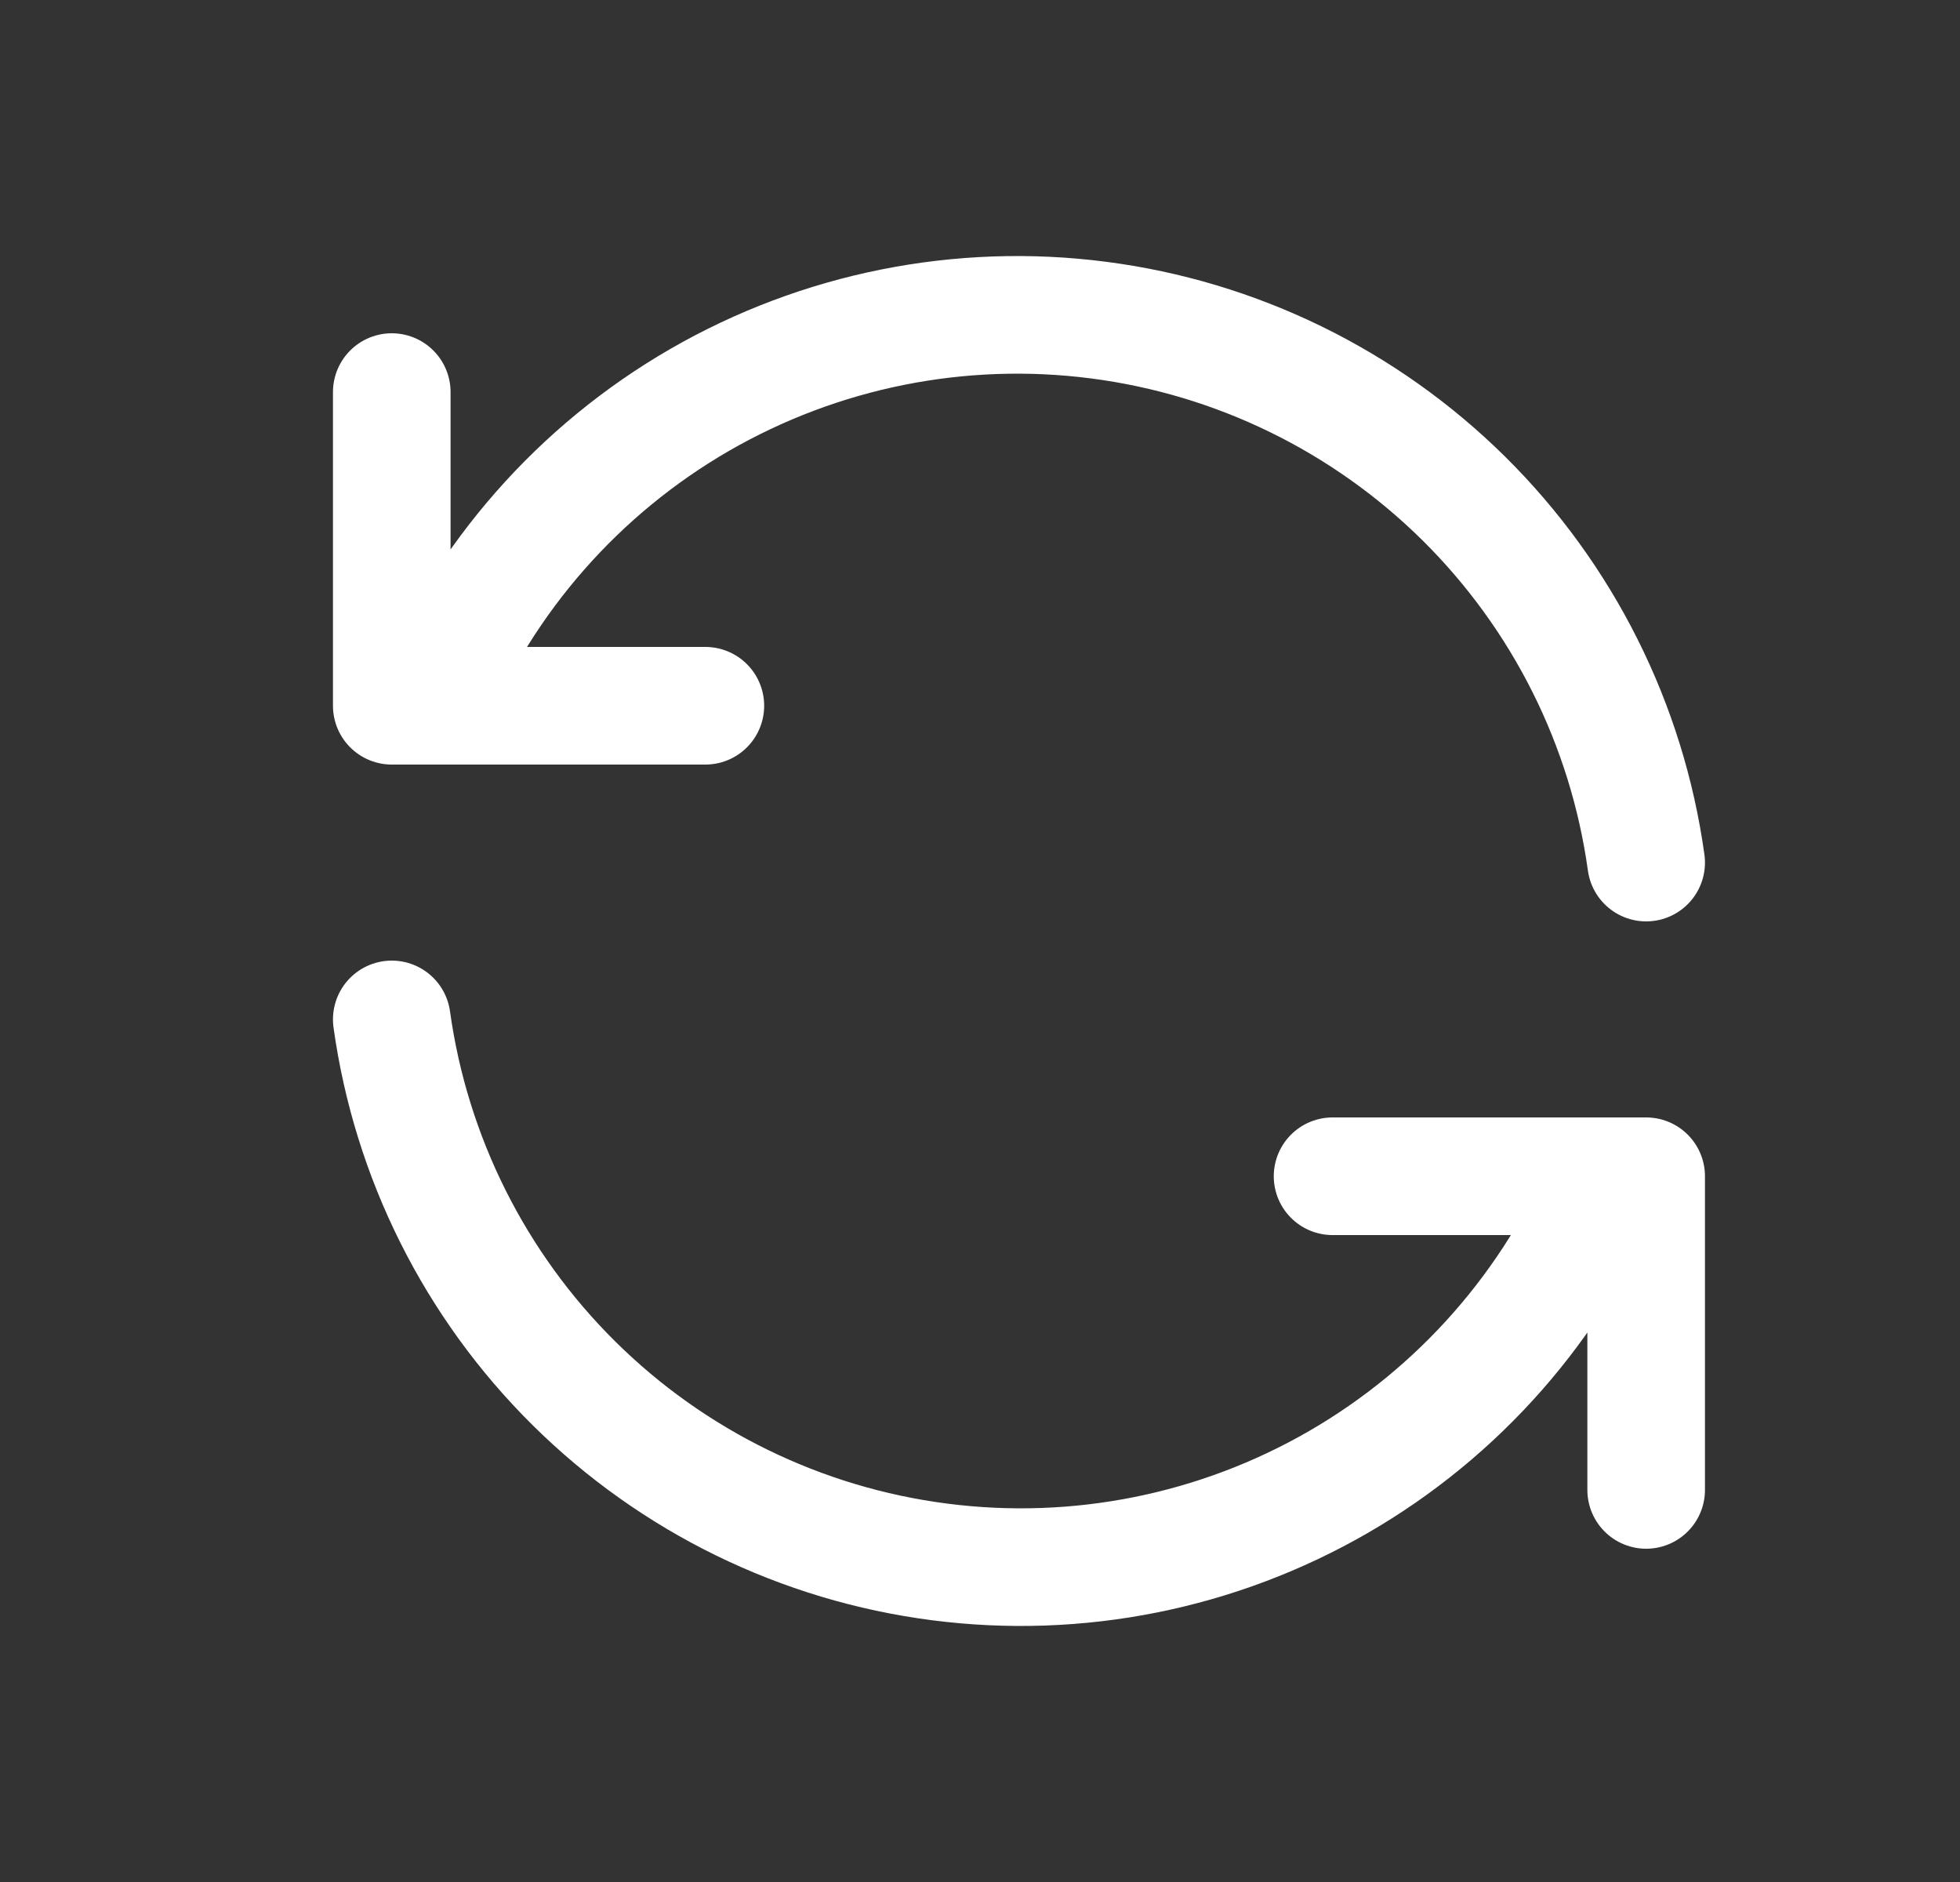
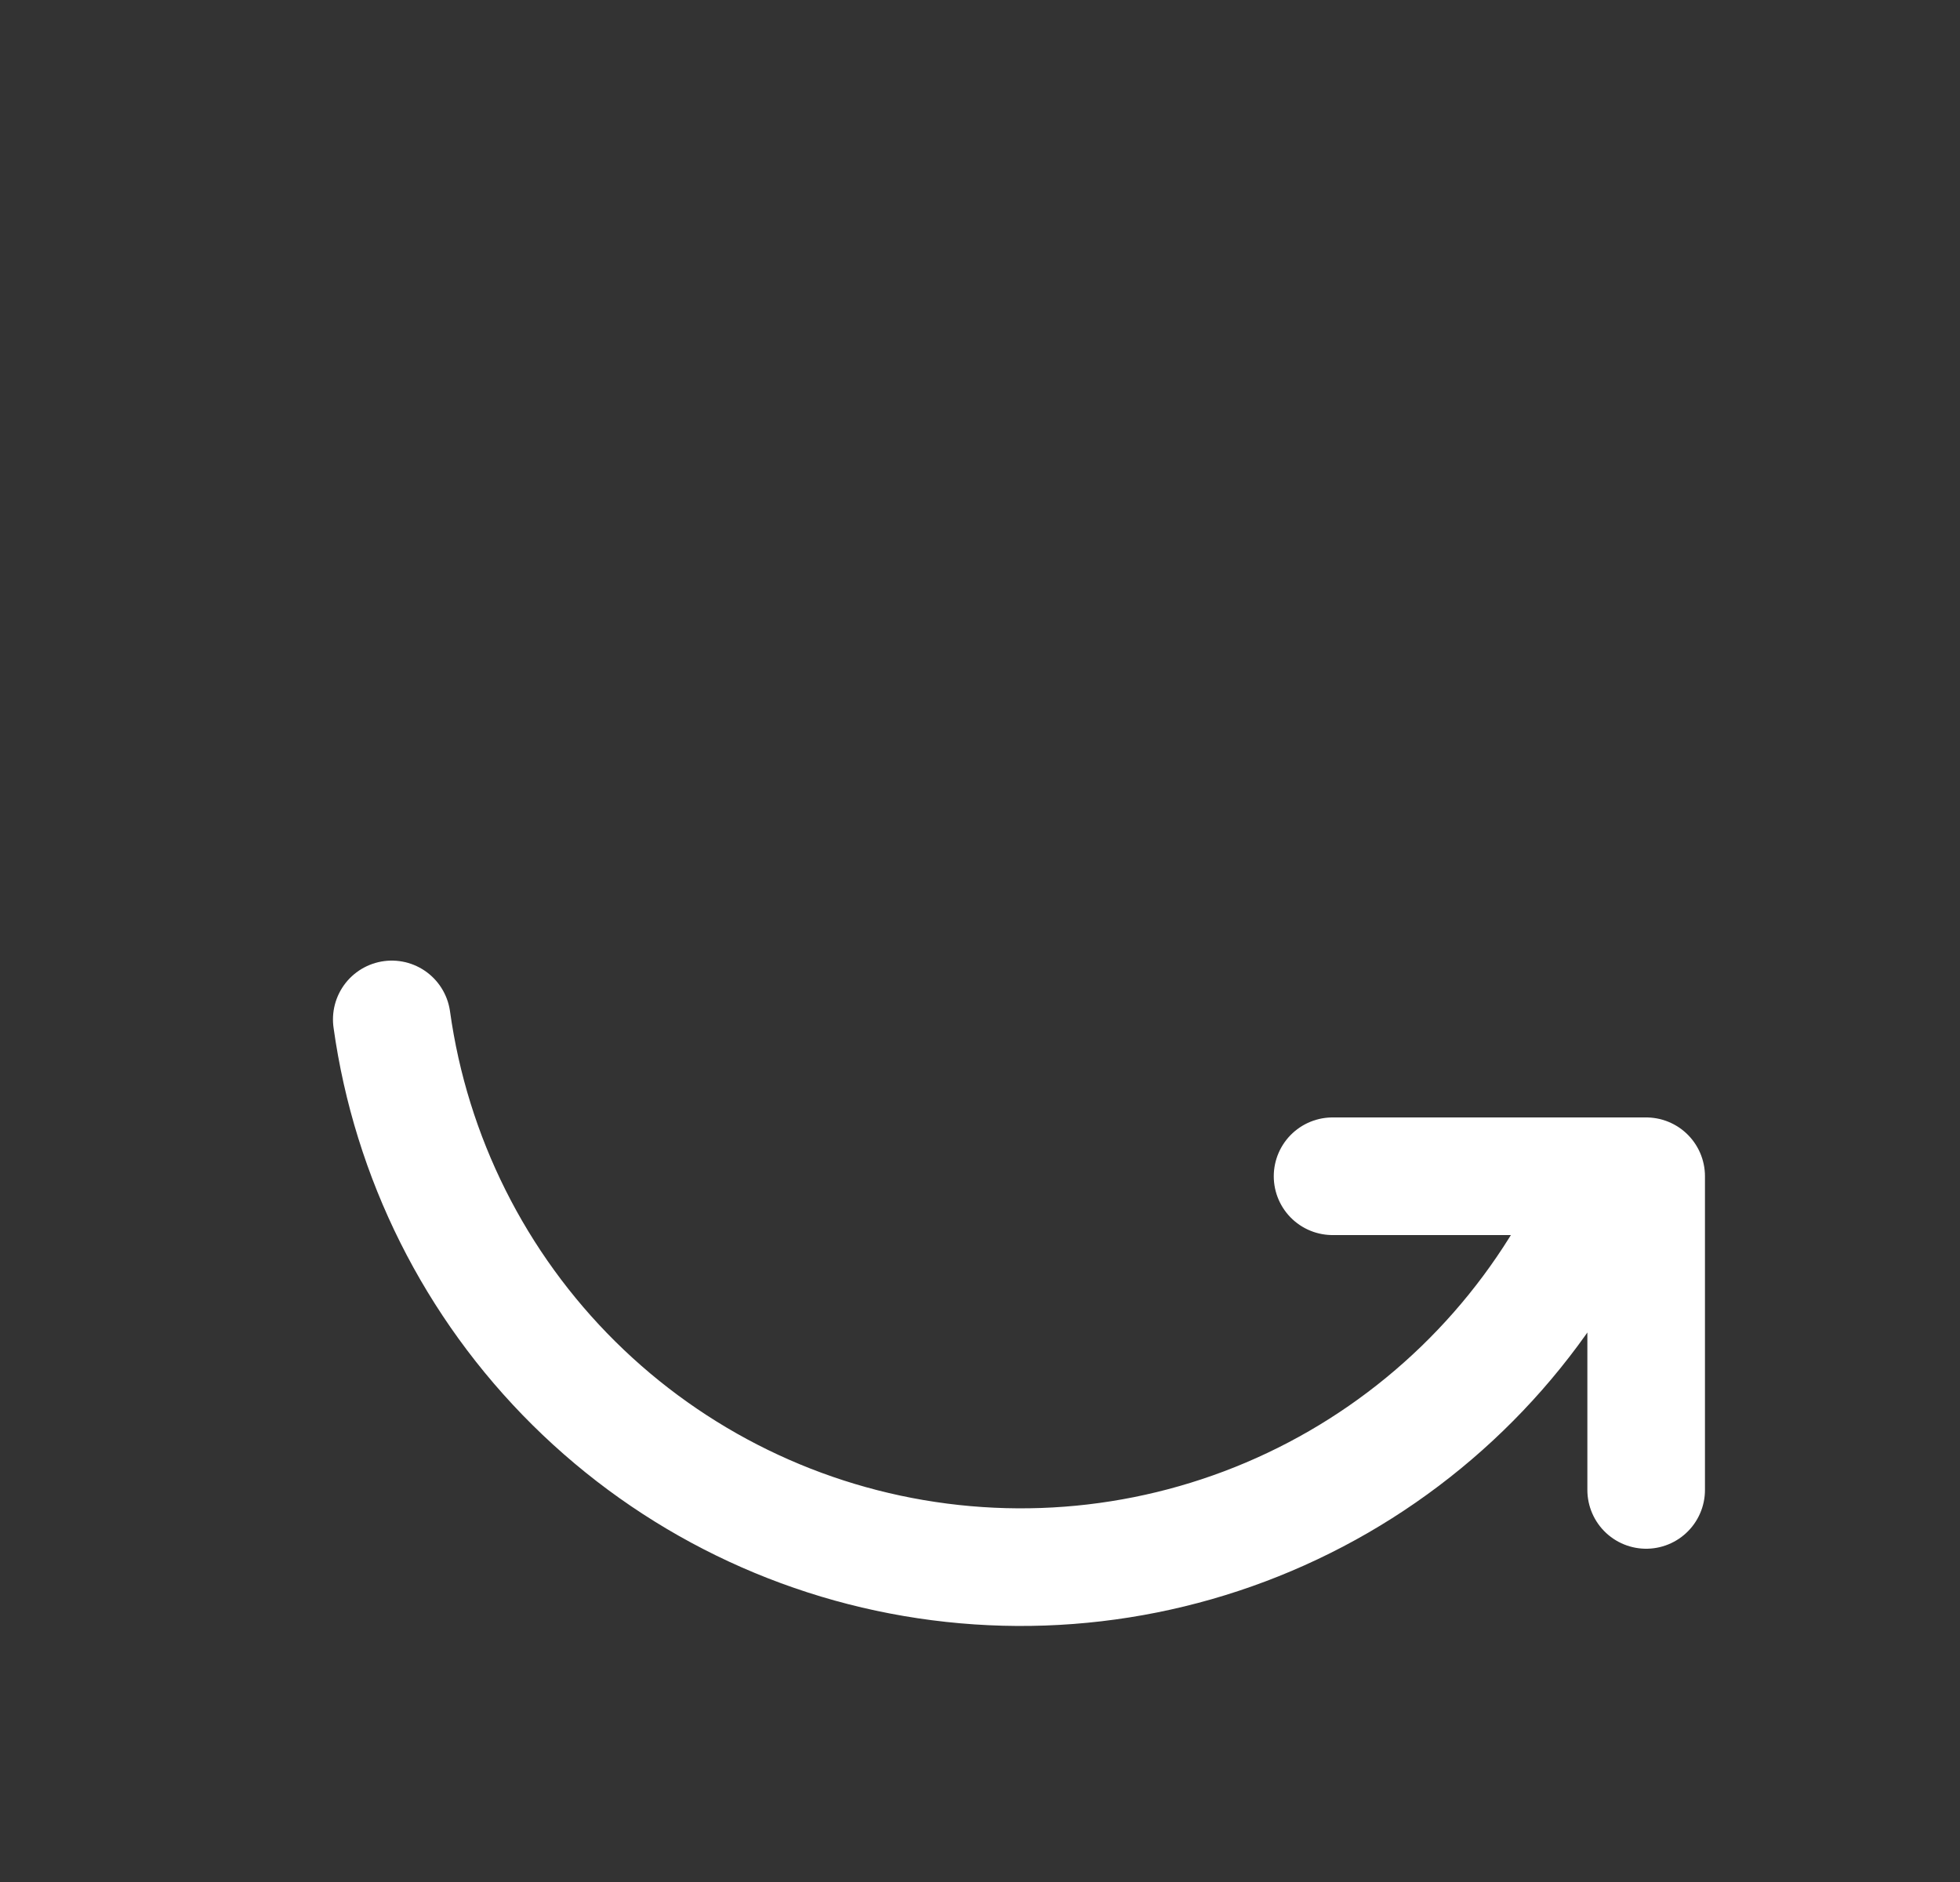
<svg xmlns="http://www.w3.org/2000/svg" width="25" height="24" viewBox="0 0 25 24" fill="none">
  <rect x="0" y="0" width="25" height="24" fill="#333333" stroke="none" />
  <g clip-path="url(#clip0_2901_267042)">
-     <path d="M20.997 11C20.753 9.24 19.936 7.61 18.674 6.36C17.411 5.11 15.773 4.309 14.011 4.082C12.249 3.854 10.461 4.213 8.922 5.101C7.384 5.99 6.18 7.36 5.497 9M4.997 5V9H8.997" stroke="white" stroke-width="1.5" stroke-linecap="round" stroke-linejoin="round" />
    <path d="M4.997 13C5.242 14.76 6.058 16.39 7.32 17.64C8.583 18.891 10.221 19.691 11.983 19.918C13.745 20.146 15.533 19.788 17.072 18.899C18.61 18.01 19.814 16.64 20.497 15M20.997 19V15H16.997" stroke="white" stroke-width="1.5" stroke-linecap="round" stroke-linejoin="round" />
  </g>
  <defs>
    <clipPath id="clip0_2901_267042">
      <rect width="24" height="24" fill="white" transform="translate(0.997)" />
    </clipPath>
  </defs>
</svg>